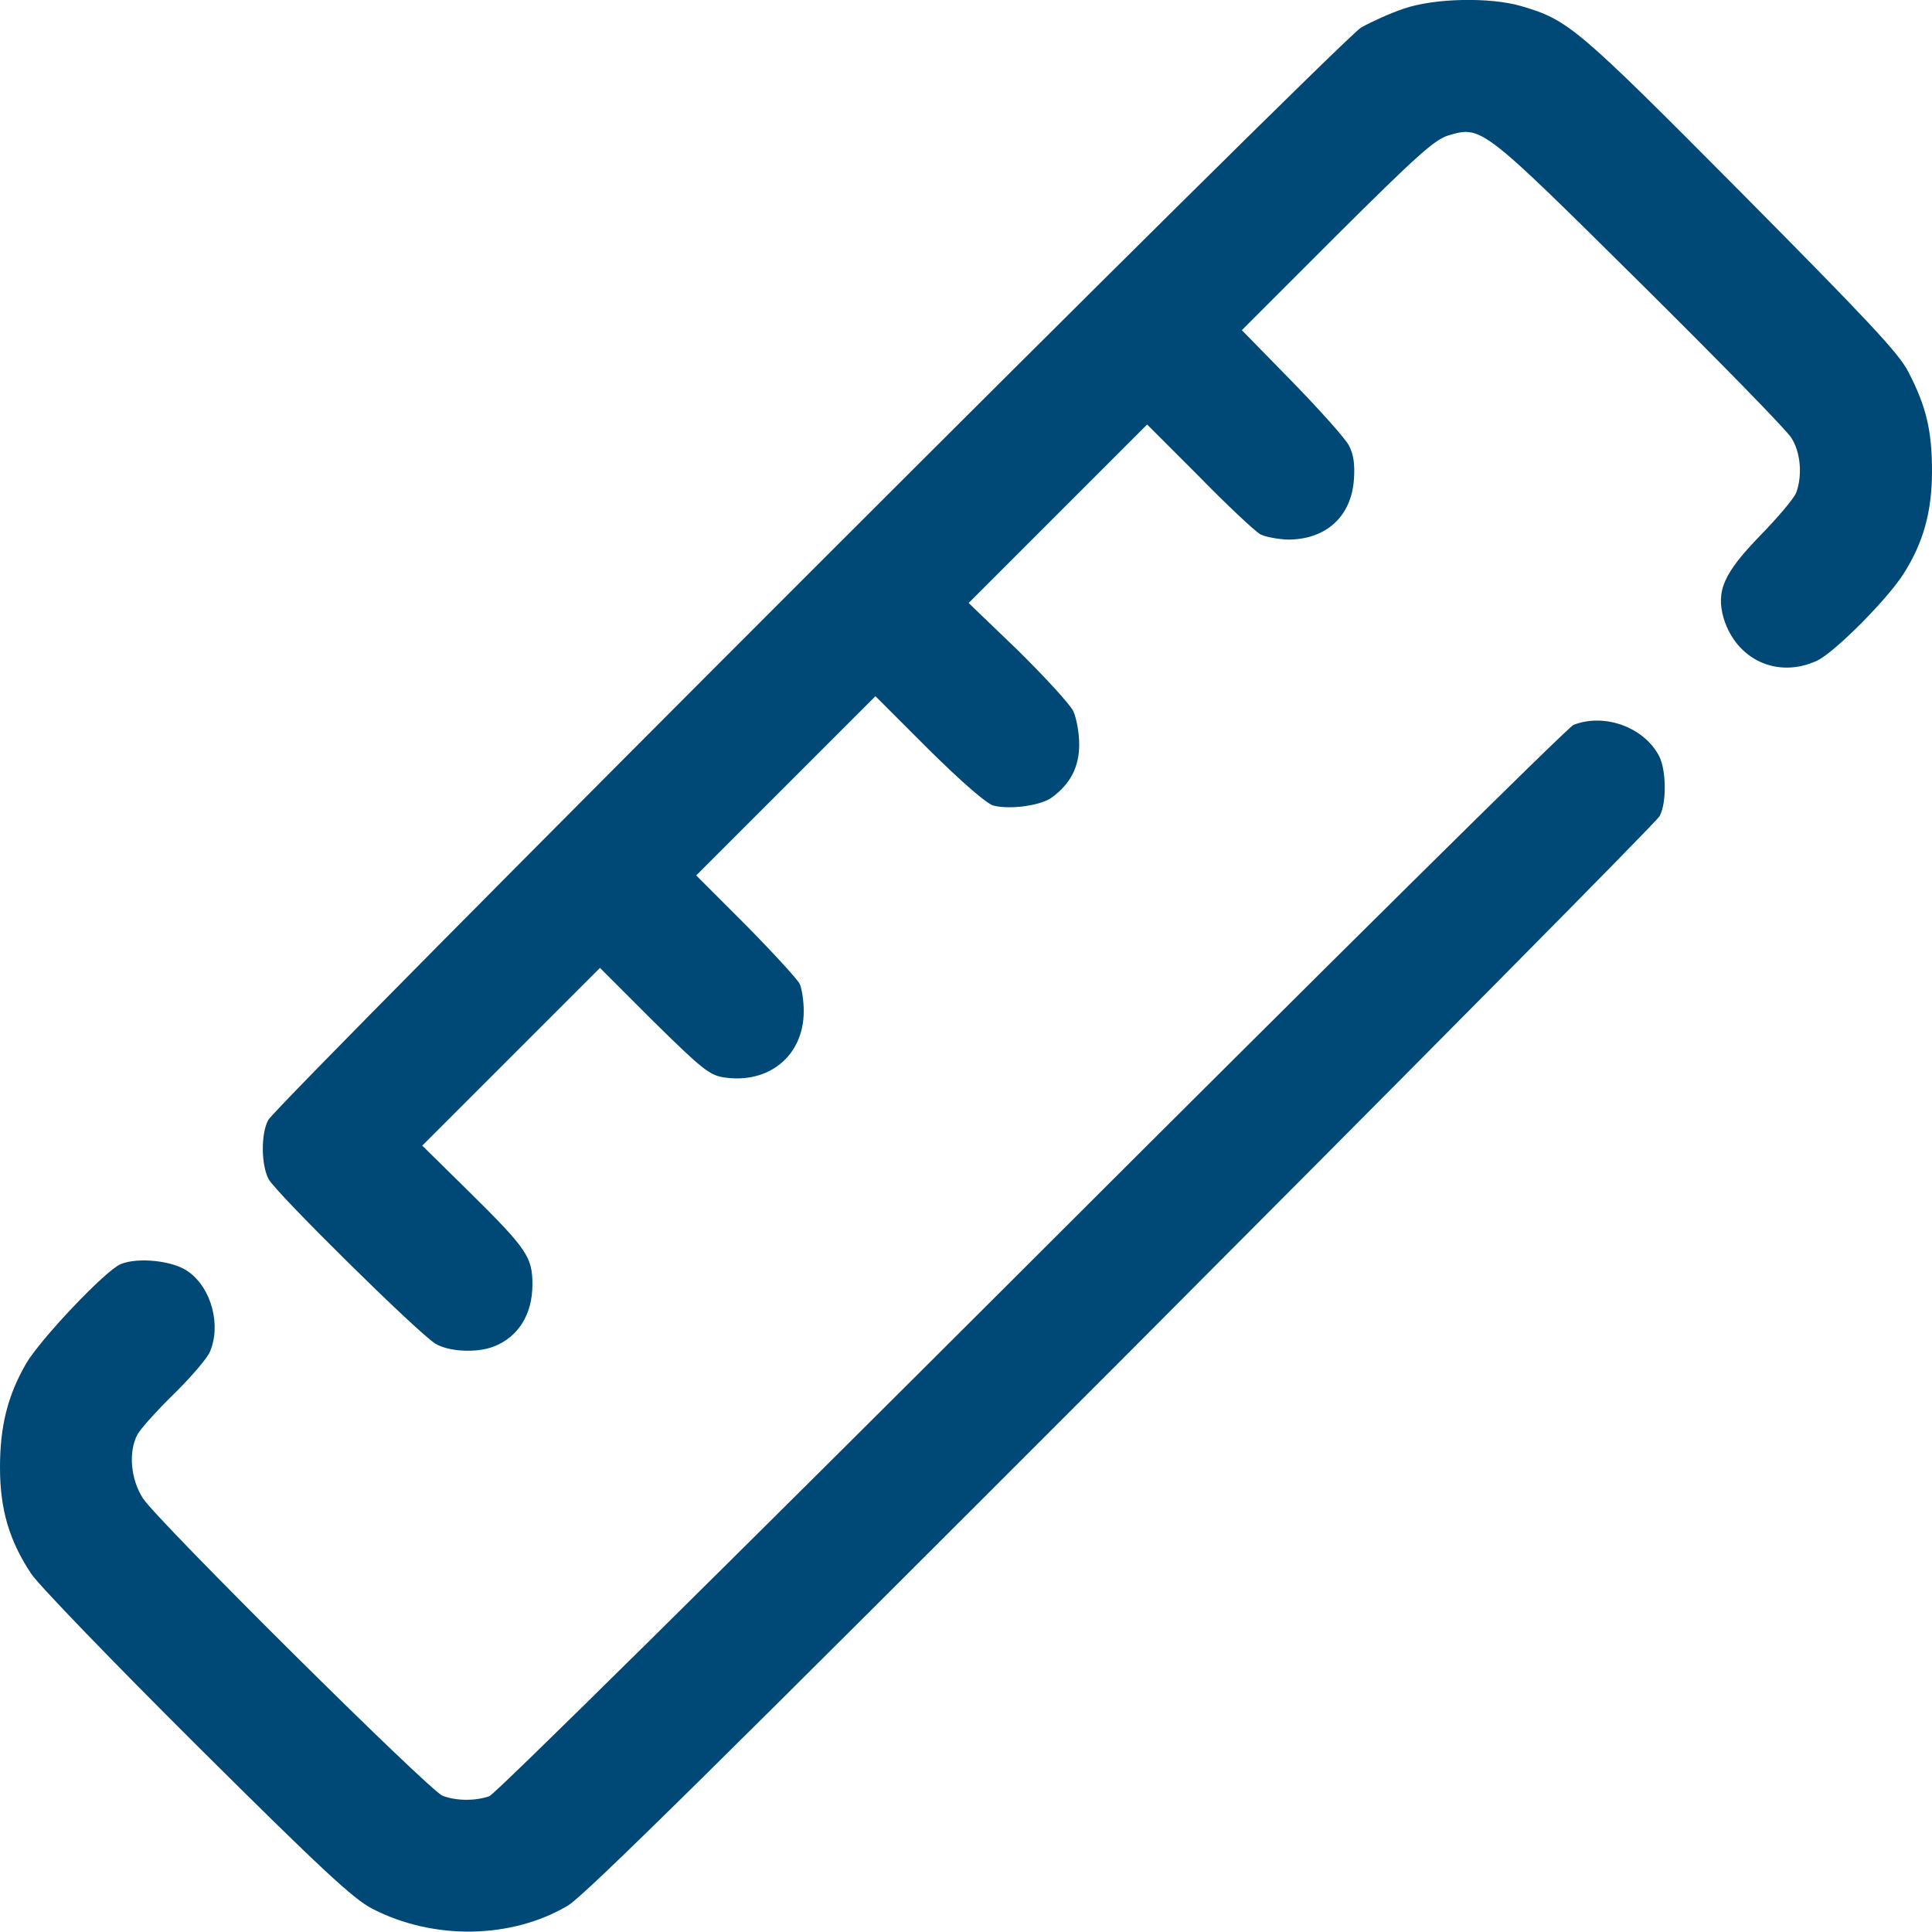
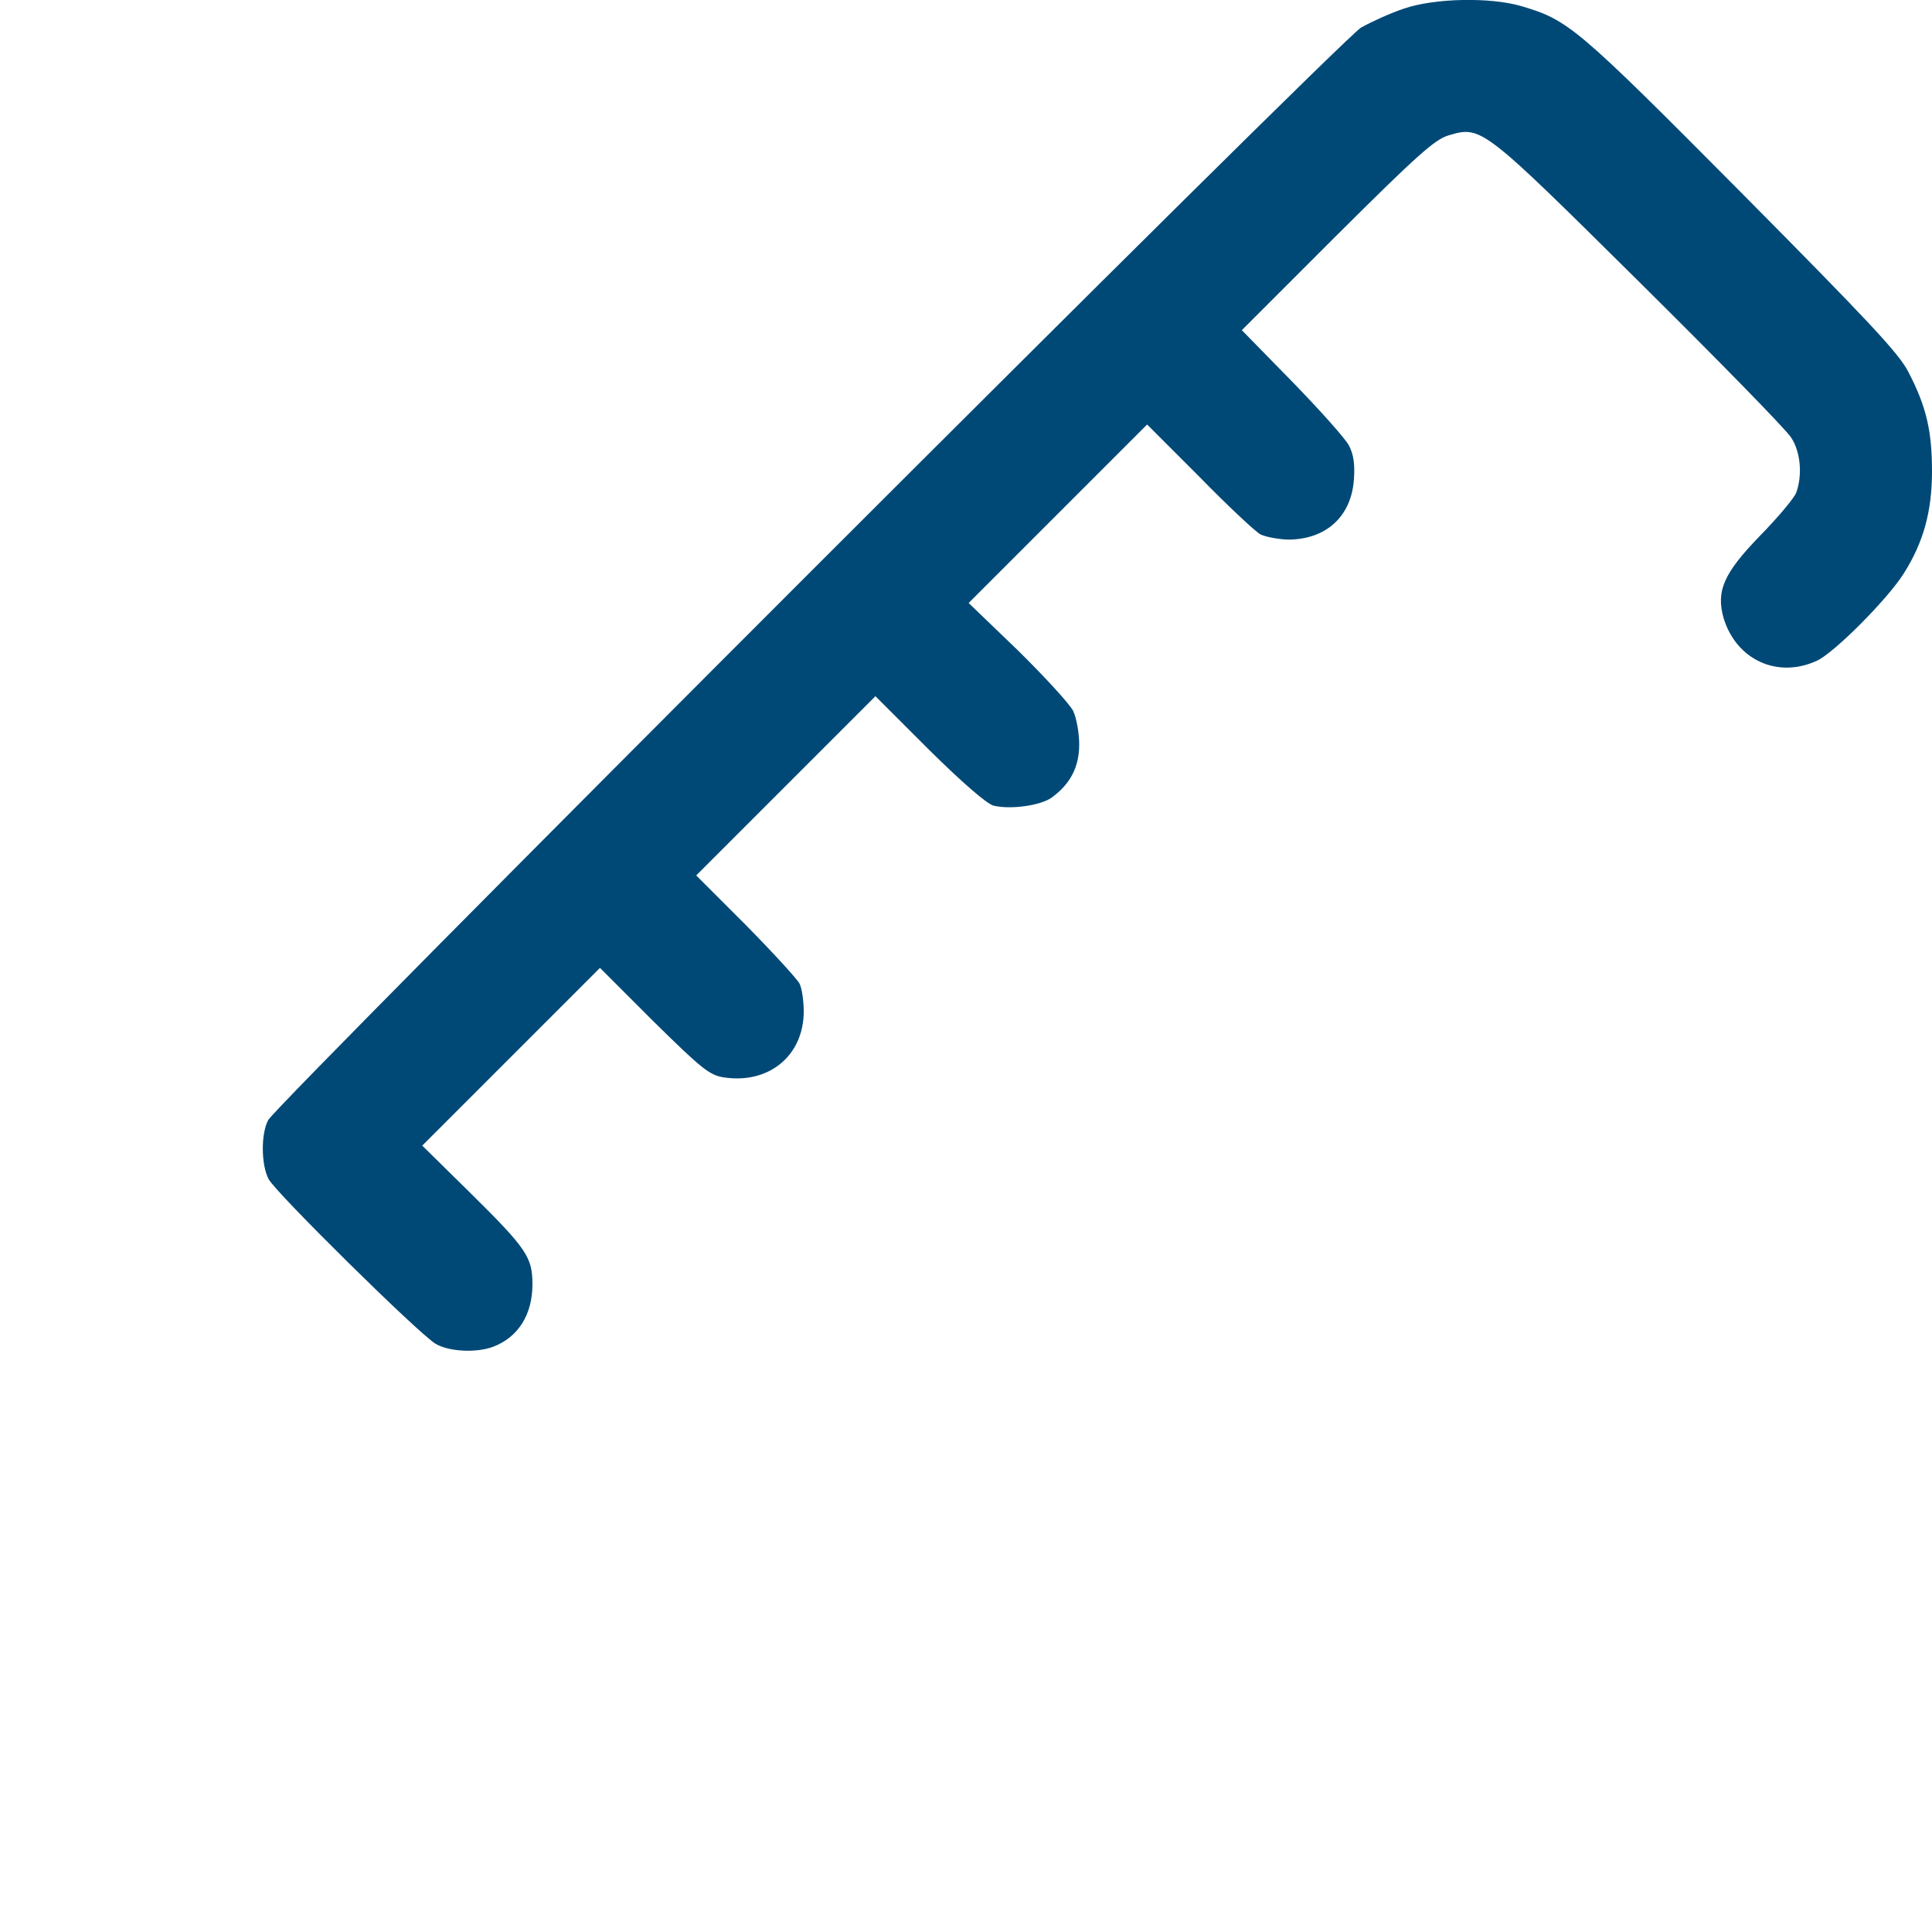
<svg xmlns="http://www.w3.org/2000/svg" version="1.0" width="512pt" height="512pt" viewBox="0 0 512 512" preserveAspectRatio="xMidYMid meet">
  <g transform="translate(0,512) scale(0.1,-0.1)" fill="#004976" stroke="none">
    <path d="M3720 5097 c-36 -12 -86 -35 -113 -50 -52 -30 -2871 -2849 -2896 -2895 -20 -36 -19 -120 1 -157 19 -36 396 -408 442 -436 35 -21 108 -25 153 -8 66 25 104 85 104 165 0 72 -14 94 -166 244 l-126 124 235 235 236 236 142 -142 c127 -125 148 -142 185 -148 120 -19 213 57 213 175 0 28 -5 61 -11 73 -6 12 -70 82 -142 155 l-132 132 237 237 238 238 142 -142 c88 -87 154 -144 171 -148 44 -11 126 0 155 22 49 36 72 81 72 140 0 30 -7 70 -16 89 -9 18 -75 90 -146 160 l-131 126 237 237 236 236 138 -138 c75 -77 148 -145 162 -153 14 -7 47 -13 73 -14 101 0 168 61 175 159 3 41 -1 67 -13 90 -9 18 -77 94 -150 169 l-134 137 252 252 c212 211 259 253 295 264 88 26 88 26 507 -389 209 -207 390 -392 402 -412 25 -38 30 -100 13 -146 -6 -15 -49 -66 -95 -113 -97 -100 -118 -147 -97 -220 34 -110 143 -160 247 -112 46 21 188 164 230 231 52 82 75 164 75 271 0 107 -15 172 -63 264 -25 49 -108 137 -445 477 -436 439 -456 455 -581 492 -83 24 -230 21 -311 -7z" />
-     <path d="M4170 3199 c-14 -5 -659 -644 -1435 -1419 -803 -802 -1422 -1414 -1438 -1420 -36 -13 -88 -13 -124 1 -35 13 -755 728 -794 788 -33 51 -39 123 -15 169 8 15 51 63 96 107 45 44 88 94 96 112 31 71 4 170 -57 213 -39 29 -133 39 -179 20 -40 -16 -214 -200 -251 -264 -49 -85 -69 -166 -69 -275 0 -112 25 -195 83 -282 20 -30 217 -234 439 -455 331 -329 414 -406 464 -432 162 -84 369 -81 519 8 44 26 411 389 1469 1448 776 778 1417 1425 1424 1439 19 34 18 122 -1 159 -40 77 -145 115 -227 83z" />
  </g>
</svg>